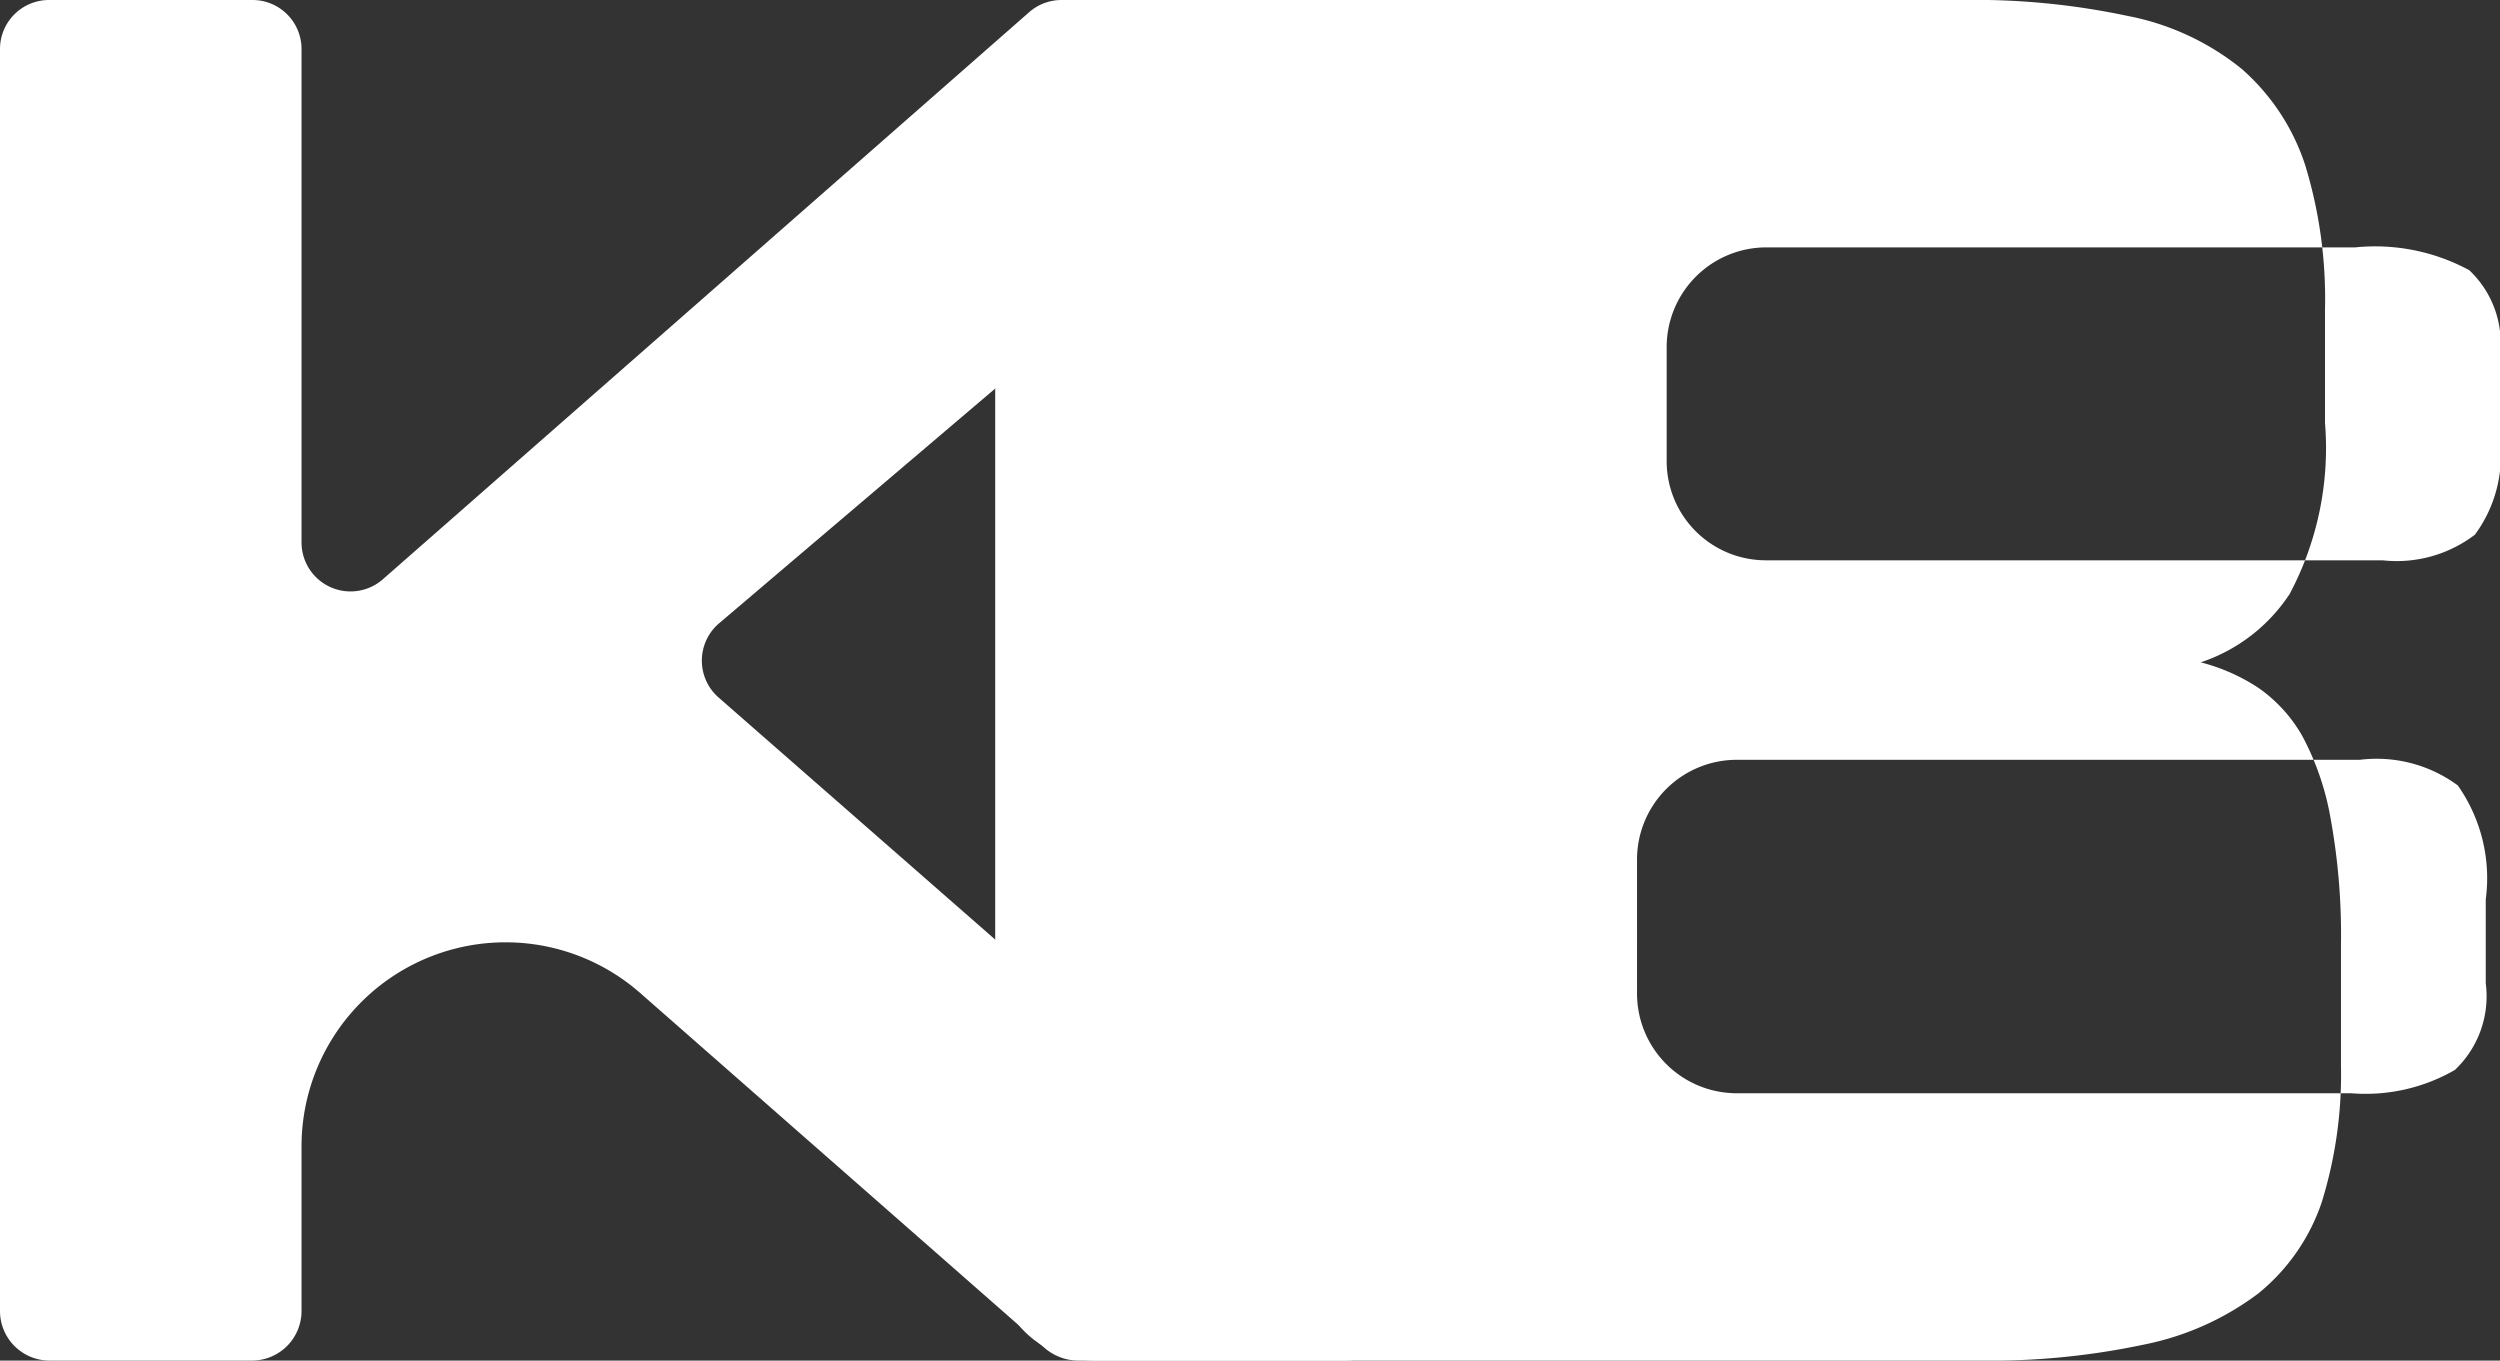
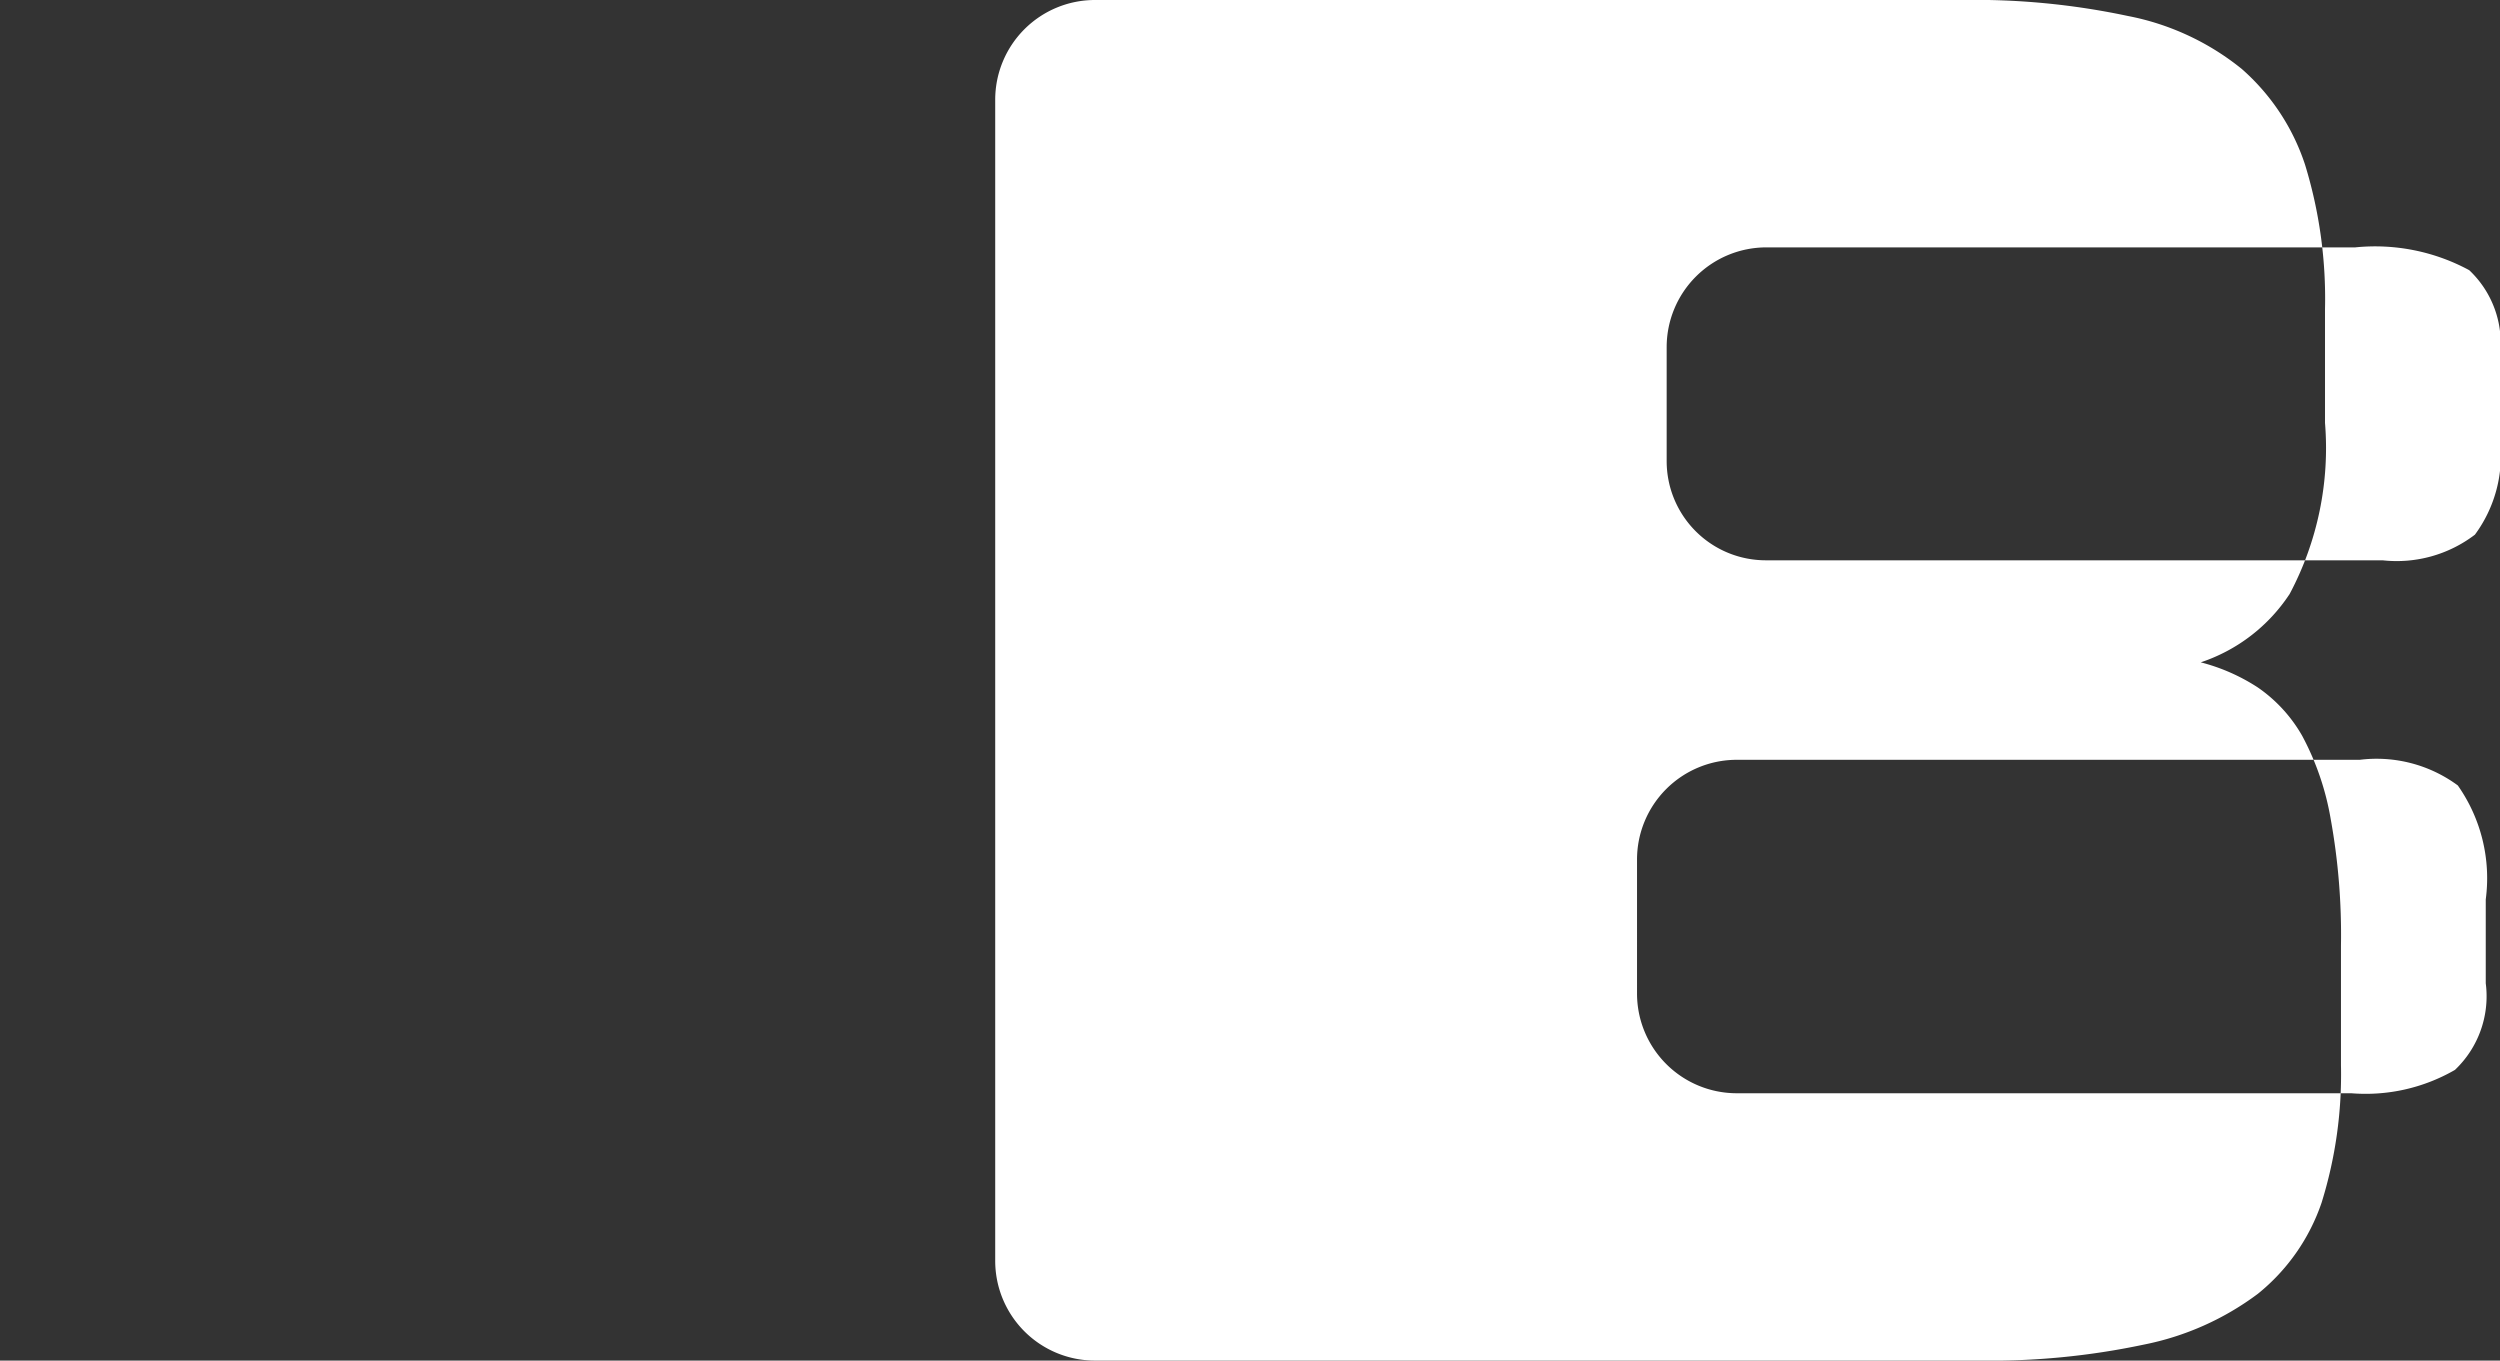
<svg xmlns="http://www.w3.org/2000/svg" id="Layer_1" data-name="Layer 1" viewBox="0 0 43.86 23.87">
  <rect x="0" y="0" width="43.86" height="23.87" fill="#333333" stroke="none" />
  <defs>
    <style>.cls-1{fill:#fff;}</style>
  </defs>
-   <path class="cls-1" d="M66.73,63.33l-7.11-6.24a3.58,3.58,0,0,0-5.94,2.69v2.9a.87.87,0,0,1-.87.86H49.25a.87.87,0,0,1-.86-.86V40.53a.86.86,0,0,1,.86-.86h3.56a.86.86,0,0,1,.87.86v8.65a.86.86,0,0,0,1.43.65l11.34-9.95a.86.86,0,0,1,.57-.21h4.5a.86.86,0,0,1,.56,1.52L61,50.61a.86.86,0,0,0,0,1.3L72.53,62A.86.86,0,0,1,72,63.54H67.3A.91.91,0,0,1,66.73,63.33Z" transform="translate(-48.39 -39.67)" />
  <path class="cls-1" d="M65.85,41.42a1.75,1.75,0,0,1,1.75-1.75H82.8a12.9,12.9,0,0,1,2.92.28,4.54,4.54,0,0,1,2,.93,3.82,3.82,0,0,1,1.11,1.68,8,8,0,0,1,.35,2.53v2a5.45,5.45,0,0,1-.62,3A3,3,0,0,1,87,51.29a3.37,3.37,0,0,1,1,.44,2.58,2.58,0,0,1,.78.85,4.78,4.78,0,0,1,.5,1.46,11.41,11.41,0,0,1,.18,2.22v2.1a7.56,7.56,0,0,1-.34,2.41A3.5,3.5,0,0,1,88,62.37a4.94,4.94,0,0,1-2,.89,13,13,0,0,1-2.92.28H67.6a1.75,1.75,0,0,1-1.75-1.75Zm11.78,4.34v2a1.74,1.74,0,0,0,1.75,1.74H90.19a2.26,2.26,0,0,0,1.62-.45,2.33,2.33,0,0,0,.44-1.65V45.9a1.76,1.76,0,0,0-.54-1.49,3.47,3.47,0,0,0-2-.4H79.38A1.75,1.75,0,0,0,77.63,45.76Zm-.52,9V57.1a1.75,1.75,0,0,0,1.75,1.75H89.64a3.13,3.13,0,0,0,1.82-.41A1.78,1.78,0,0,0,92,56.92V55.45a2.83,2.83,0,0,0-.49-2A2.4,2.4,0,0,0,89.79,53H78.86A1.75,1.75,0,0,0,77.11,54.75Z" transform="translate(-48.39 -39.67)" />
</svg>